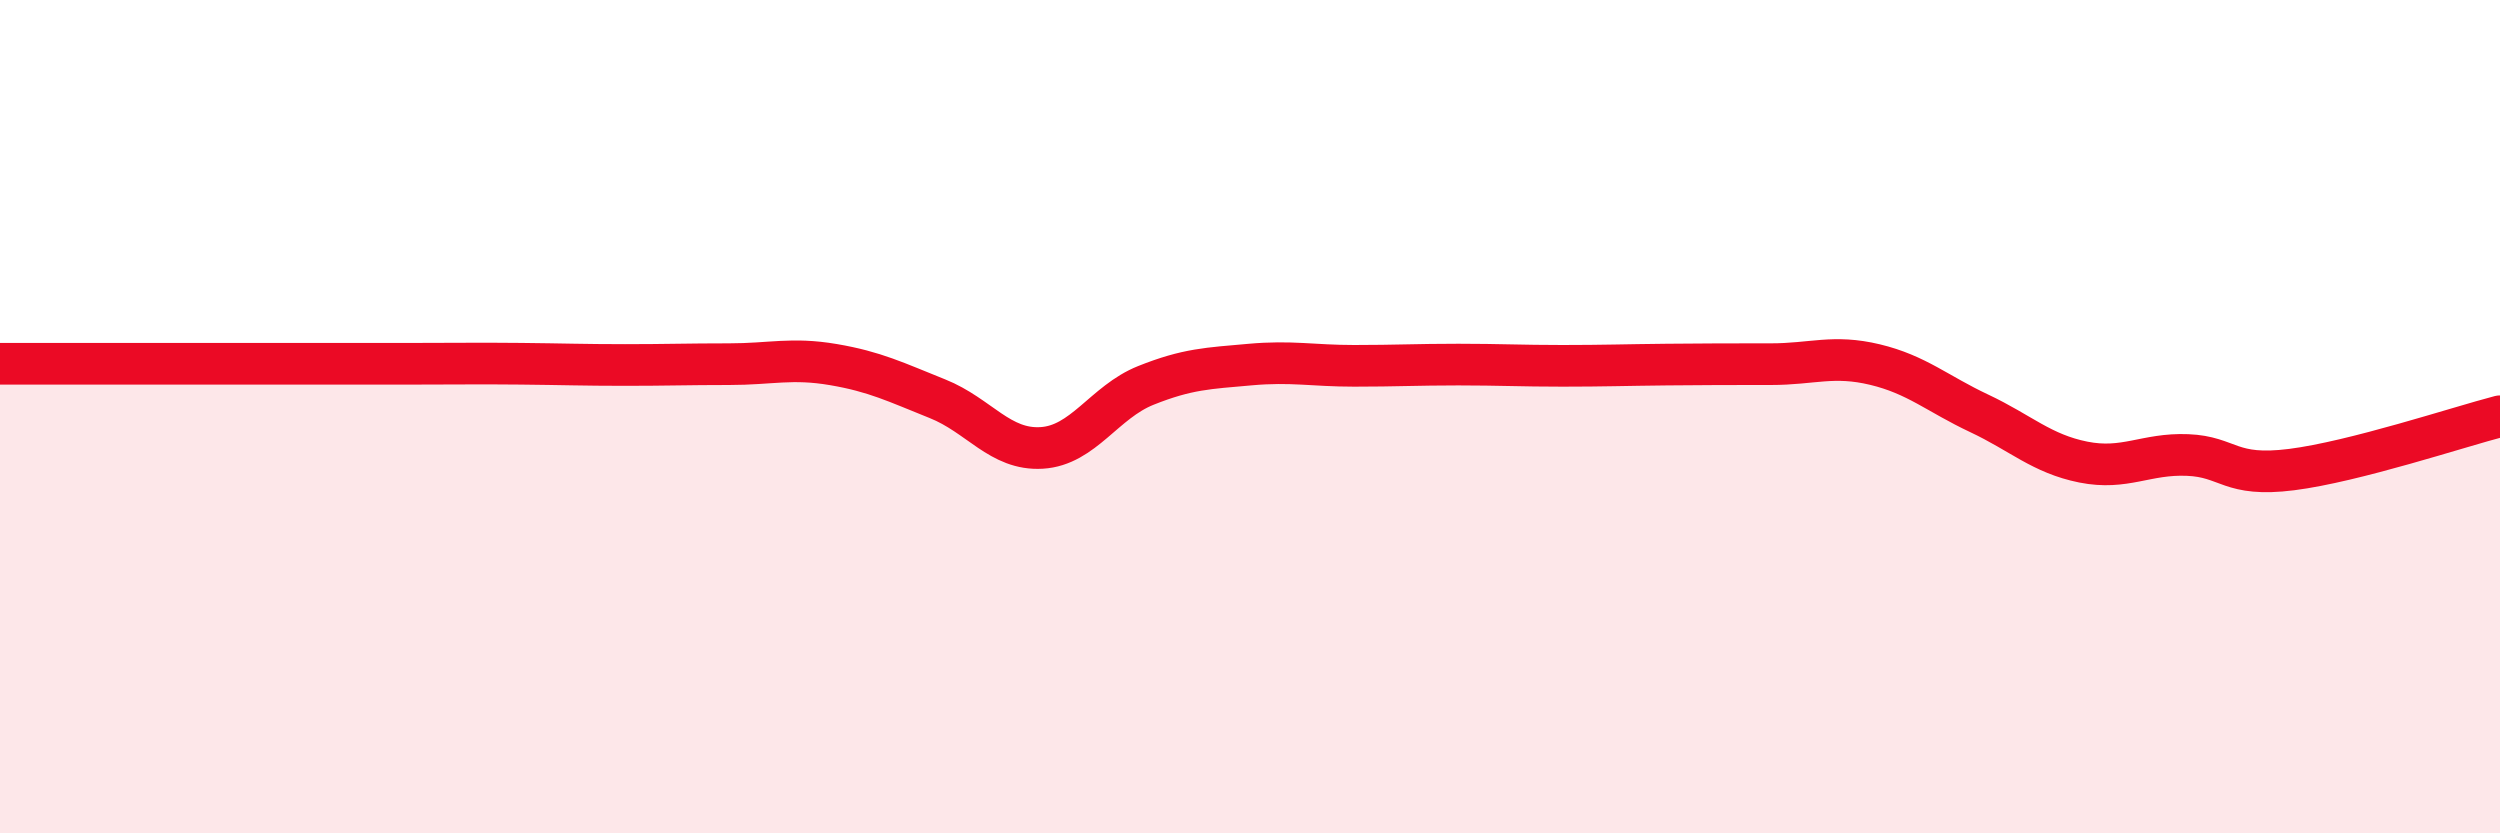
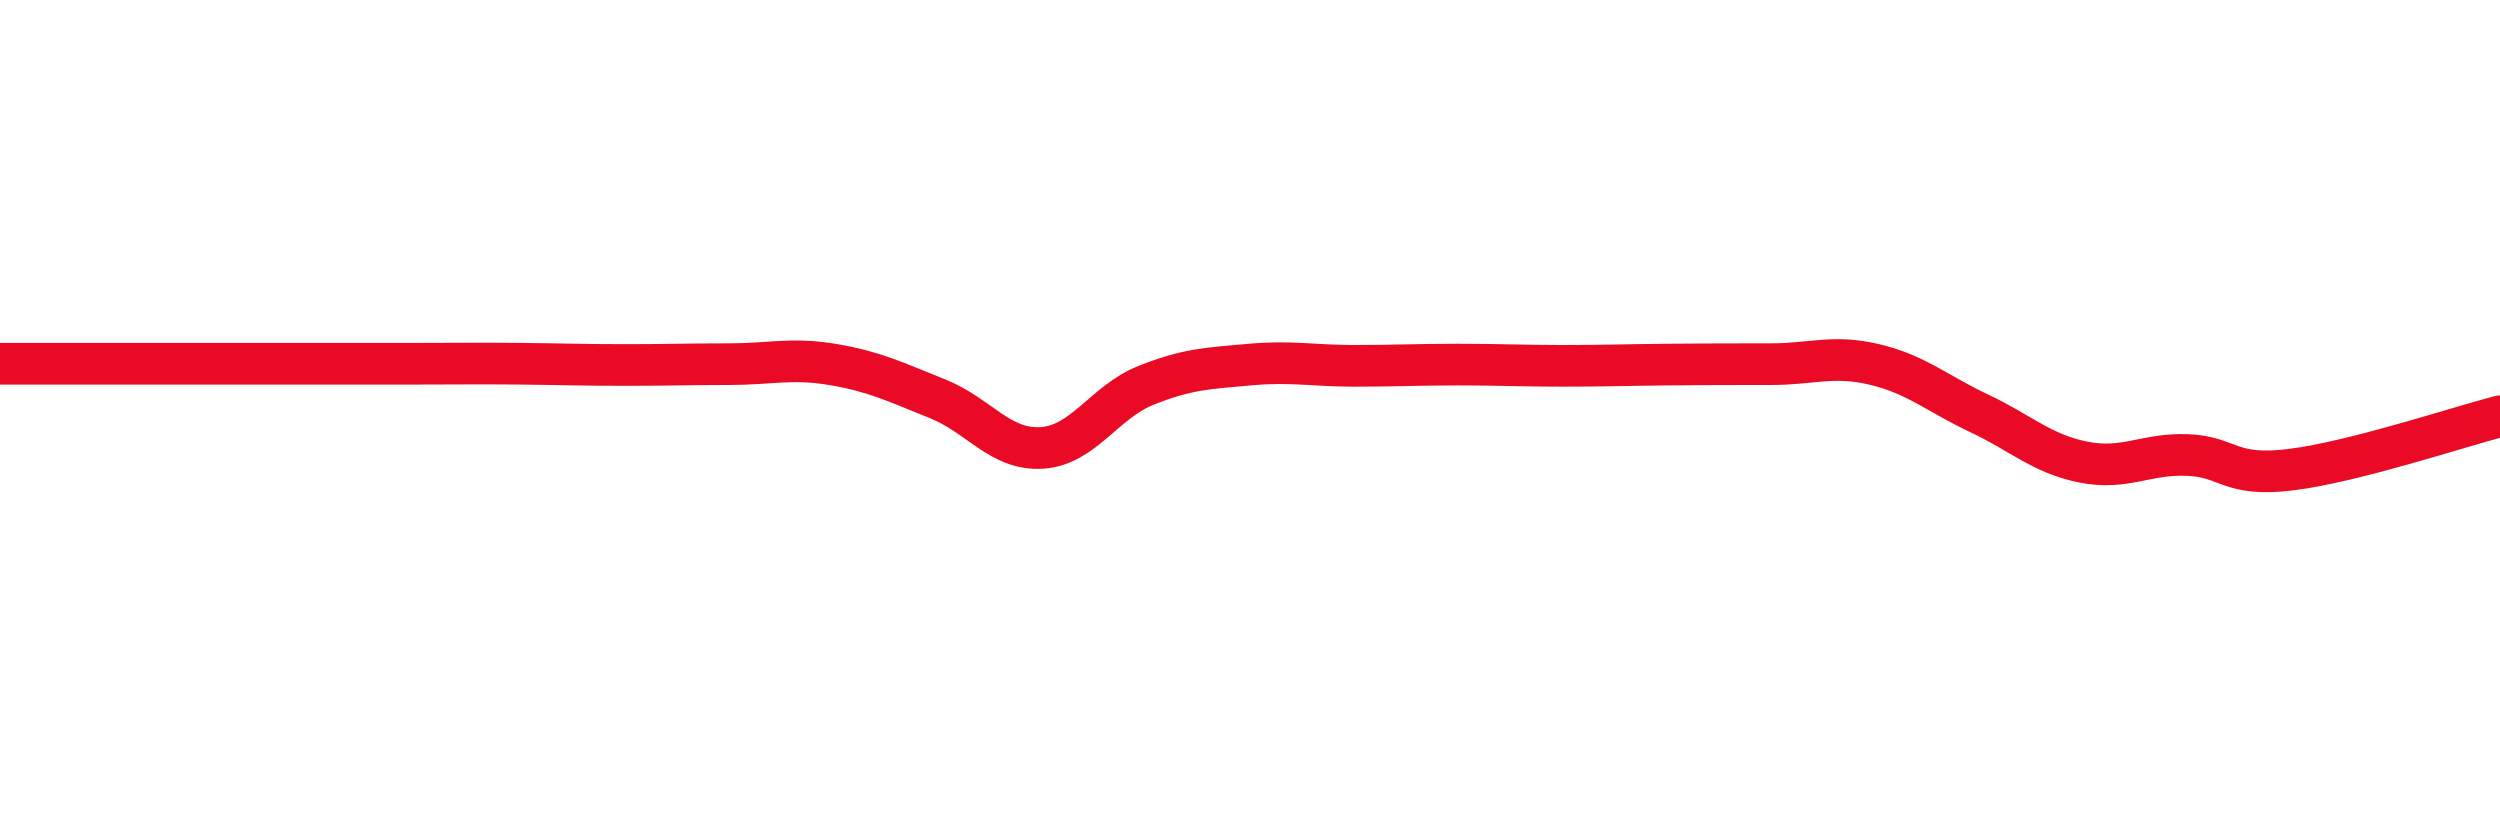
<svg xmlns="http://www.w3.org/2000/svg" width="60" height="20" viewBox="0 0 60 20">
-   <path d="M 0,8.73 C 0.5,8.73 1.5,8.73 2.5,8.73 C 3.5,8.73 4,8.73 5,8.73 C 6,8.73 6.5,8.73 7.5,8.73 C 8.5,8.73 9,8.73 10,8.73 C 11,8.73 11.5,8.72 12.5,8.73 C 13.5,8.74 14,8.76 15,8.76 C 16,8.76 16.5,8.74 17.5,8.74 C 18.5,8.74 19,8.58 20,8.75 C 21,8.92 21.5,9.17 22.5,9.57 C 23.5,9.97 24,10.81 25,10.75 C 26,10.69 26.5,9.65 27.5,9.25 C 28.5,8.85 29,8.84 30,8.75 C 31,8.66 31.5,8.78 32.5,8.78 C 33.5,8.78 34,8.75 35,8.75 C 36,8.75 36.5,8.78 37.5,8.78 C 38.5,8.78 39,8.76 40,8.75 C 41,8.74 41.5,8.74 42.5,8.74 C 43.5,8.74 44,8.51 45,8.75 C 46,8.99 46.5,9.45 47.5,9.92 C 48.5,10.39 49,10.89 50,11.09 C 51,11.29 51.5,10.88 52.5,10.92 C 53.5,10.96 53.5,11.46 55,11.27 C 56.5,11.08 59,10.25 60,9.99L60 20L0 20Z" fill="#EB0A25" opacity="0.1" stroke-linecap="round" stroke-linejoin="round" />
  <path d="M 0,8.73 C 0.5,8.73 1.5,8.73 2.5,8.73 C 3.5,8.73 4,8.73 5,8.73 C 6,8.73 6.5,8.73 7.5,8.73 C 8.5,8.73 9,8.73 10,8.73 C 11,8.73 11.5,8.72 12.5,8.73 C 13.5,8.74 14,8.76 15,8.76 C 16,8.76 16.5,8.74 17.5,8.74 C 18.5,8.74 19,8.58 20,8.75 C 21,8.92 21.5,9.17 22.5,9.57 C 23.5,9.97 24,10.81 25,10.75 C 26,10.69 26.5,9.65 27.5,9.25 C 28.5,8.85 29,8.84 30,8.75 C 31,8.66 31.5,8.78 32.5,8.78 C 33.5,8.78 34,8.75 35,8.75 C 36,8.75 36.5,8.78 37.5,8.78 C 38.5,8.78 39,8.76 40,8.75 C 41,8.74 41.5,8.74 42.5,8.74 C 43.5,8.74 44,8.51 45,8.75 C 46,8.99 46.5,9.45 47.5,9.92 C 48.5,10.39 49,10.89 50,11.09 C 51,11.29 51.5,10.88 52.5,10.92 C 53.5,10.96 53.5,11.46 55,11.27 C 56.5,11.08 59,10.25 60,9.99" stroke="#EB0A25" stroke-width="1" fill="none" stroke-linecap="round" stroke-linejoin="round" />
</svg>